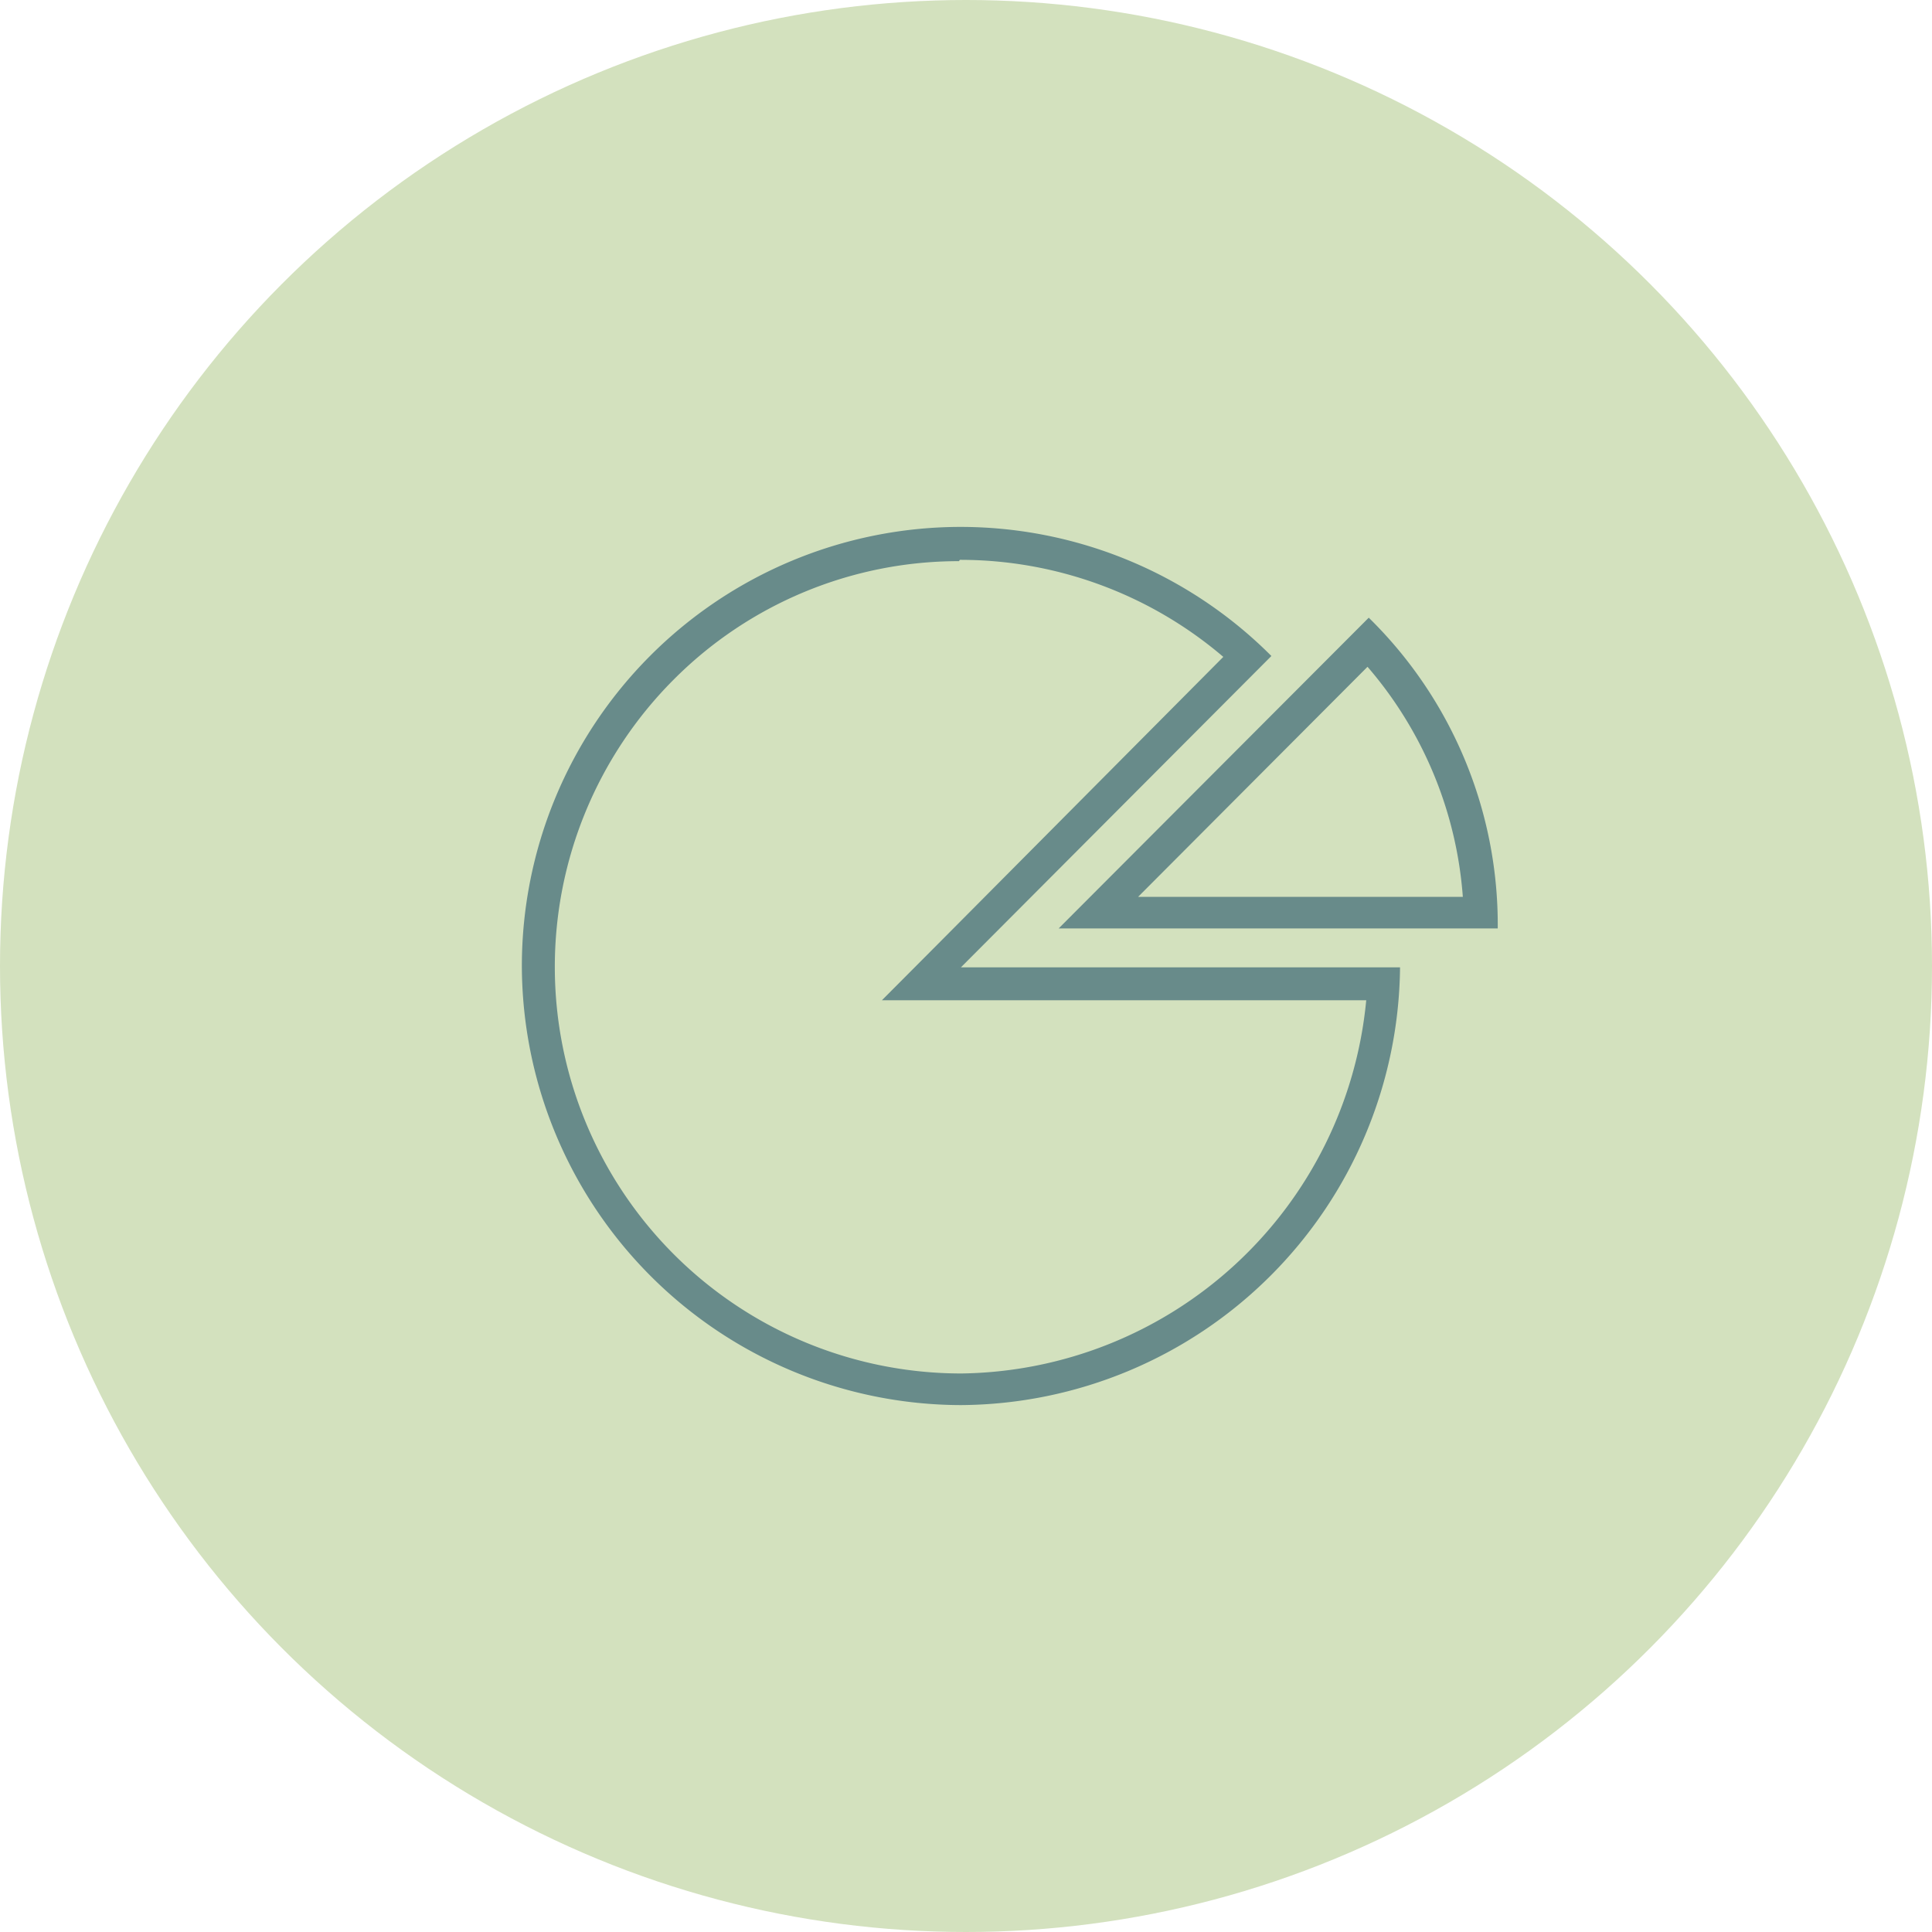
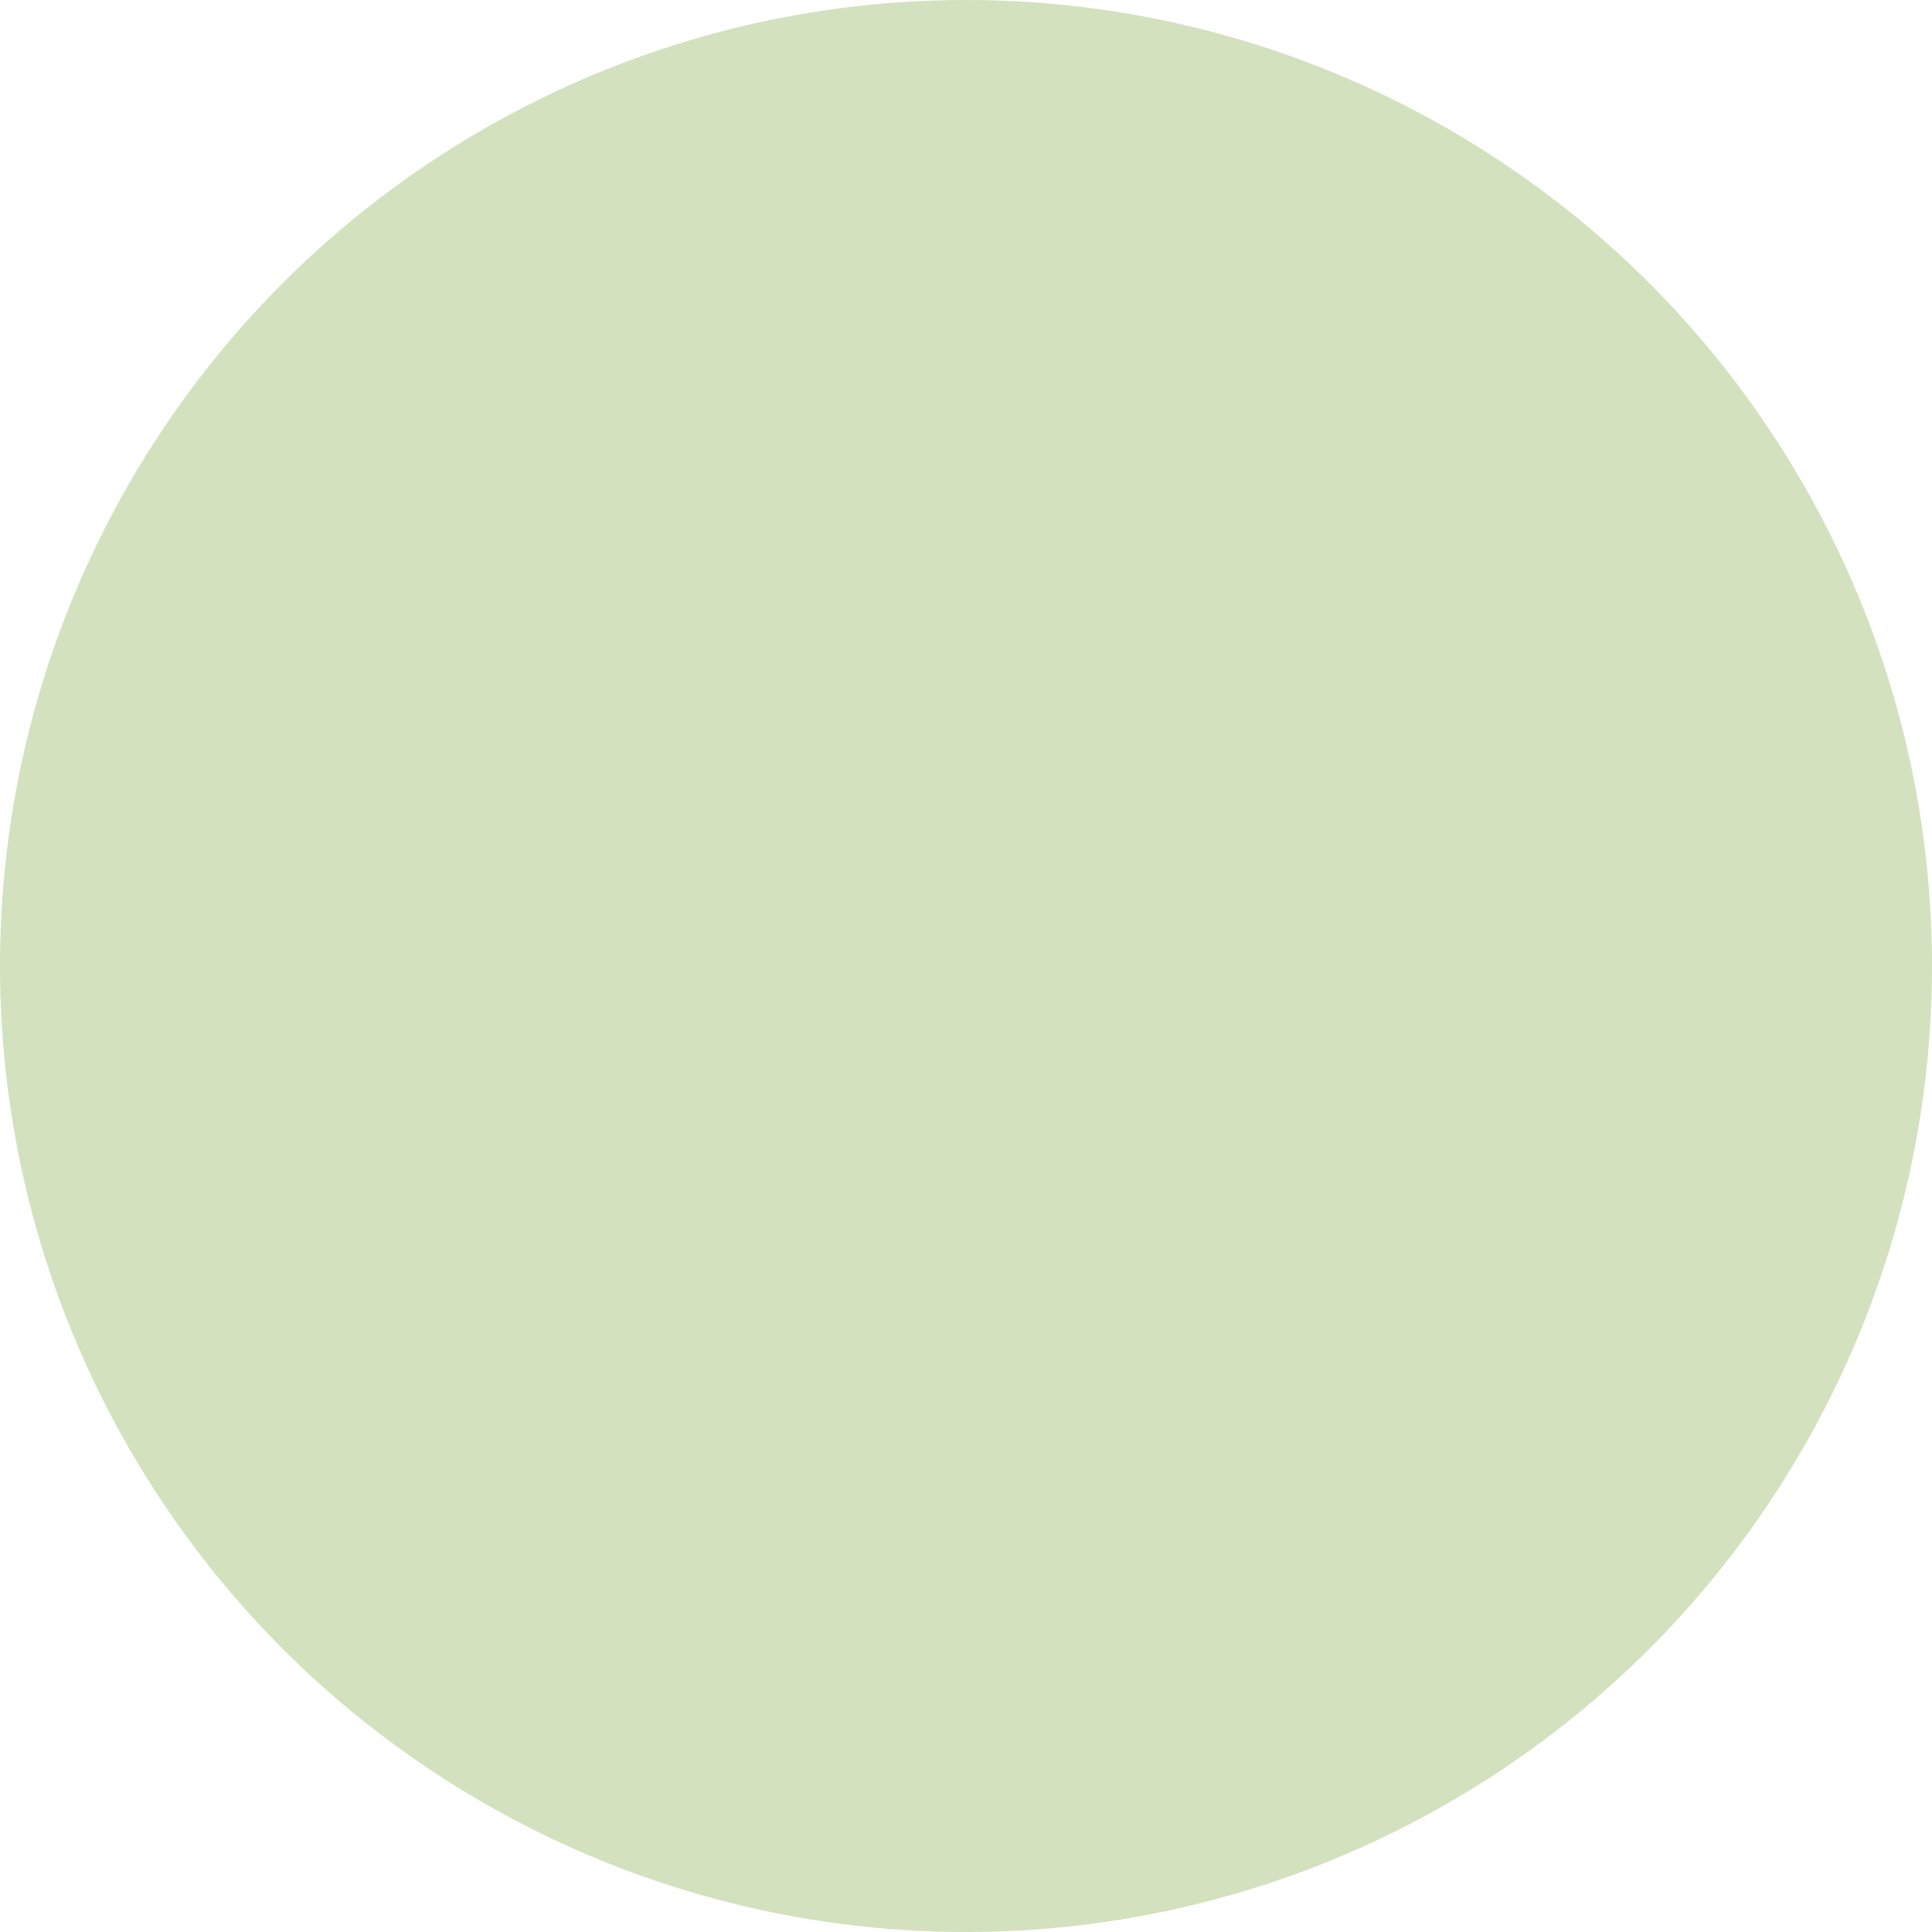
<svg xmlns="http://www.w3.org/2000/svg" viewBox="0 0 88 88">
  <circle cx="44" cy="44" r="44" fill="#d3e1be" />
-   <path d="M43.72,25.5h0a18.46,18.46,0,0,1,12,4.42L42.72,43l-2.55,2.56H62.23a18.77,18.77,0,0,1-18.45,17,18.52,18.52,0,0,1-13.1-31.6,18.32,18.32,0,0,1,13-5.4m18.59,4.79a18.06,18.06,0,0,1,4.36,10.5H51.84l10.47-10.5M43.72,24A20,20,0,0,0,23.77,44a20.05,20.05,0,0,0,20,20h0a20.13,20.13,0,0,0,20-19.94l-20,0L57.91,29.88A20,20,0,0,0,43.72,24Zm18.63,4.13L48.22,42.29h20a19.58,19.58,0,0,0-5.88-14.16Z" fill="#688b8a" />
</svg>